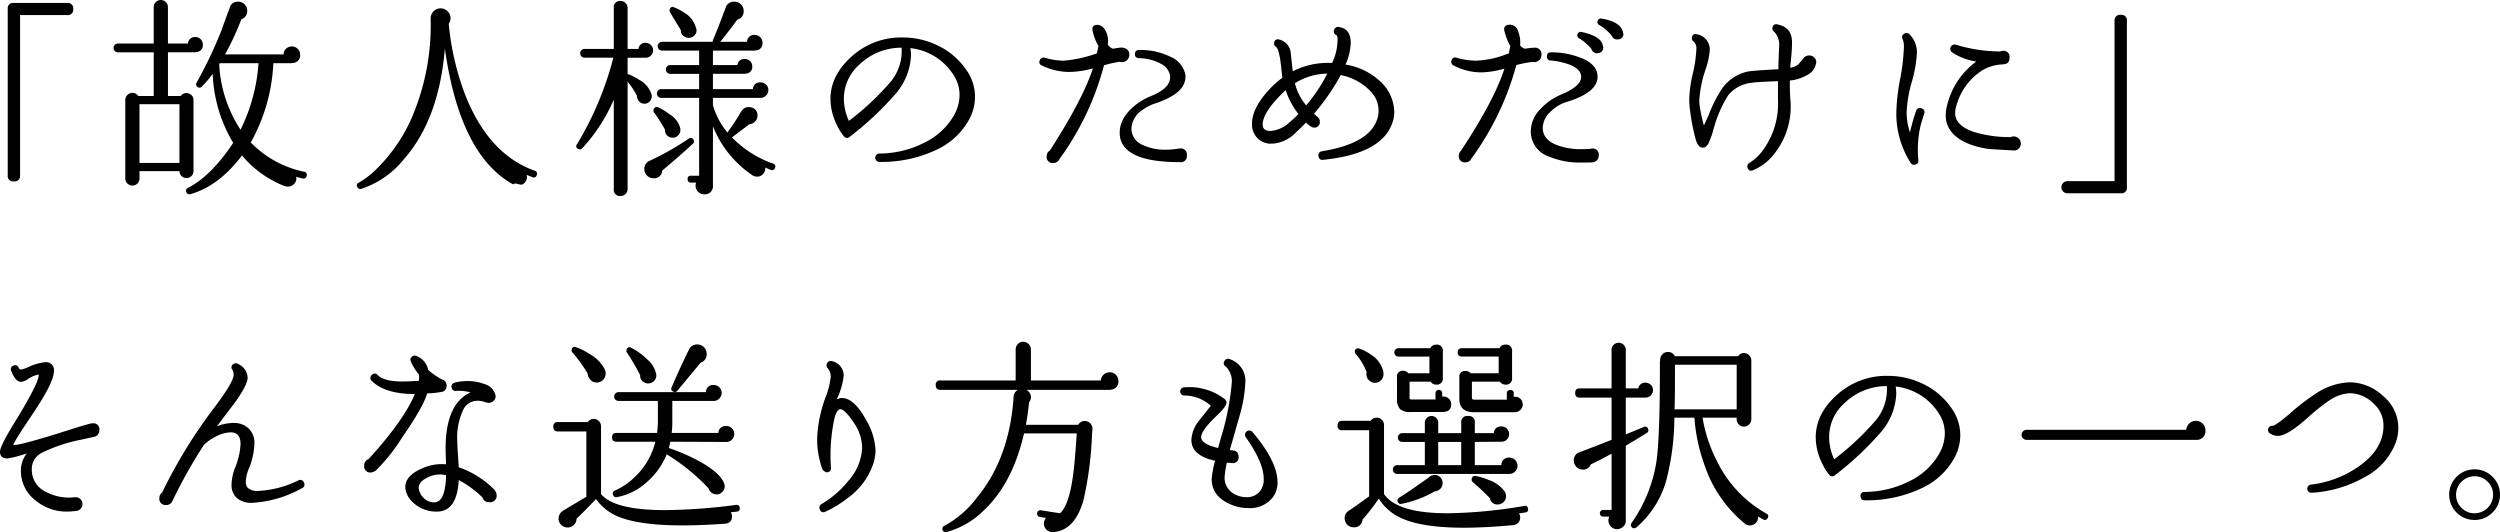
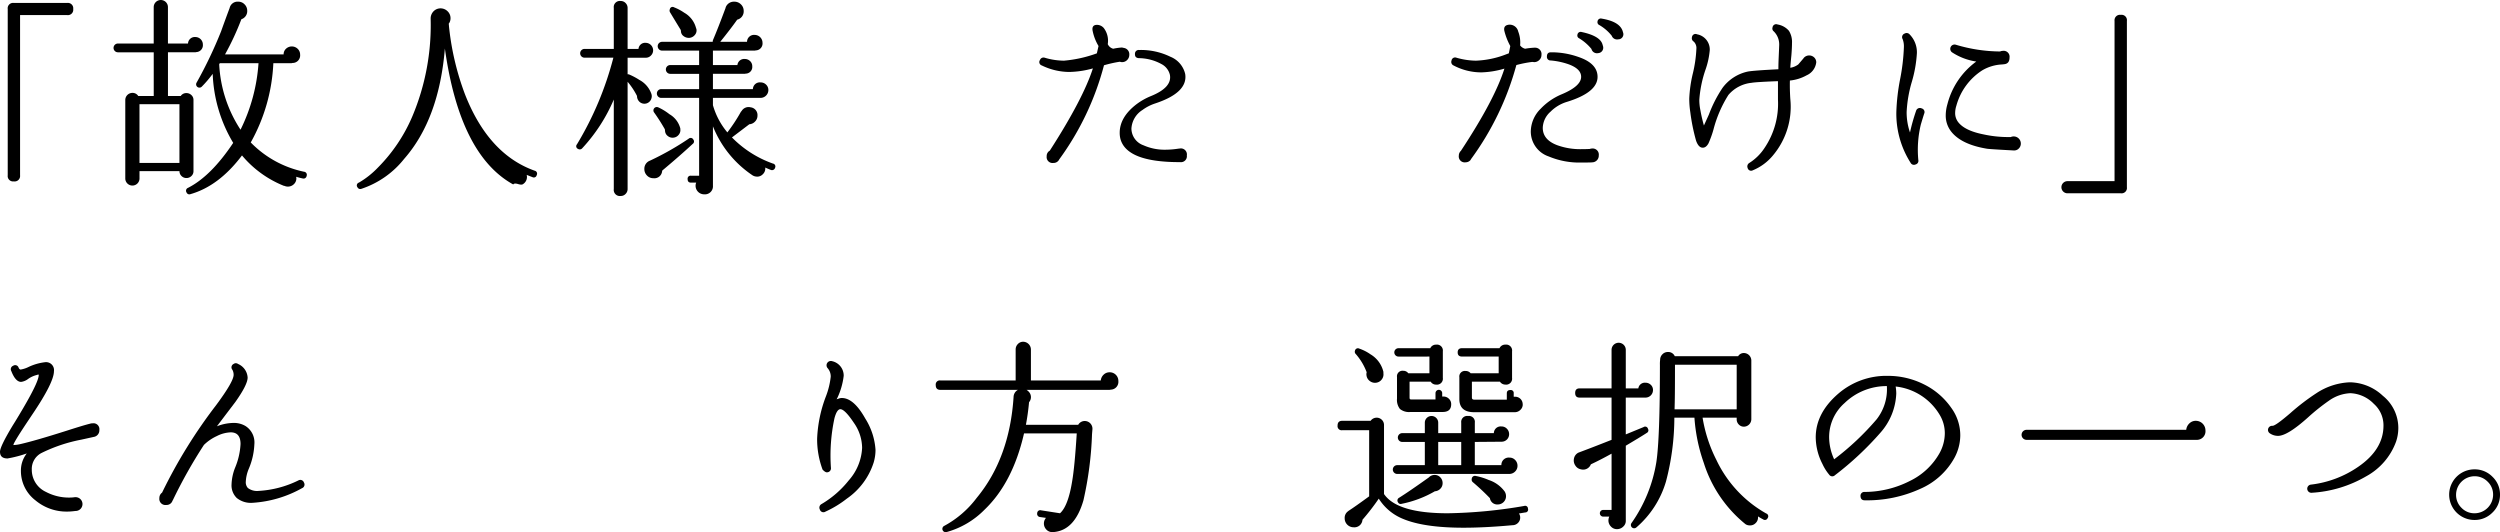
<svg xmlns="http://www.w3.org/2000/svg" width="406.33" height="86.504" viewBox="0 0 406.33 86.504">
  <g transform="translate(-253.601 -1113.934)" style="isolation:isolate">
    <g style="isolation:isolate">
      <path d="M265.5,1115.4a.871.871,0,0,1-.986.986h-7.651v26.044a.887.887,0,0,1-1.019.986.872.872,0,0,1-.987-.986V1115.4a.872.872,0,0,1,.987-.986h8.67A.871.871,0,0,1,265.5,1115.4Z" />
      <path d="M286.574,1121.176a1.118,1.118,0,0,1-1.054,1.223l-.17.035H280.9v7.106h2.074a1.071,1.071,0,0,1,.918-.477,1.146,1.146,0,0,1,.816.324,1.057,1.057,0,0,1,.34.8v11.56a1.057,1.057,0,0,1-.34.8,1.141,1.141,0,0,1-.816.323,1.1,1.1,0,0,1-.783-.323,1.06,1.06,0,0,1-.339-.8h-6.495v1.224a1.156,1.156,0,0,1-2.311,0v-12.784a1.161,1.161,0,0,1,1.156-1.156,1.08,1.08,0,0,1,.951.51h2.517v-7.106H272.77a.714.714,0,0,1,0-1.428h5.814v-5.916a1.156,1.156,0,0,1,2.312,0v5.916h3.264a1.1,1.1,0,0,1,1.19-1.054,1.219,1.219,0,0,1,1.224,1.224Zm-3.808,19.244v-9.554h-6.495v9.554Zm20.672,2.107a.5.5,0,0,1-.646.409,10.433,10.433,0,0,1-1.054-.272l.033.237a1.289,1.289,0,0,1-.407.97,1.377,1.377,0,0,1-.986.391,1.283,1.283,0,0,1-.578-.136v.034a17.2,17.2,0,0,1-6.868-4.964q-3.741,4.965-8.365,6.289a.487.487,0,0,1-.645-.271.5.5,0,0,1,.238-.748q3.74-1.9,7.344-7.31a23.471,23.471,0,0,1-3.332-11.22,18.8,18.8,0,0,1-1.768,2.074.537.537,0,0,1-.85-.646,69.678,69.678,0,0,0,3.978-8.33q.679-1.9,1.394-3.808a1.321,1.321,0,0,1,1.394-1.02,1.386,1.386,0,0,1,1.036.441,1.428,1.428,0,0,1,.426,1.021,1.383,1.383,0,0,1-.952,1.394,44.015,44.015,0,0,1-2.652,5.711h9.52a1.222,1.222,0,0,1,.391-.918,1.375,1.375,0,0,1,1.9.018,1.278,1.278,0,0,1,.391.935,1.227,1.227,0,0,1-1.224,1.36l-.17.034h-2.958a28.943,28.943,0,0,1-3.672,12.886,16.888,16.888,0,0,0,8.67,4.76A.5.5,0,0,1,303.438,1142.527Zm-7.82-18.325h-6.29l-.1.17a21.263,21.263,0,0,0,3.468,10.642A28.708,28.708,0,0,0,295.618,1124.2Z" />
      <path d="M340.834,1142.392a.475.475,0,0,1-.68.339q-.442-.169-.952-.374a1.352,1.352,0,0,1-.645,1.531q-.205.137-.851-.069c-.386-.09-.612-.056-.68.1q-8.7-4.794-11.118-22.1-.952,11.492-6.63,17.951a14.83,14.83,0,0,1-6.969,4.863.5.5,0,0,1-.613-.272.475.475,0,0,1,.239-.748,14.017,14.017,0,0,0,3.093-2.448,26.452,26.452,0,0,0,5.611-8.364,38.154,38.154,0,0,0,2.957-15.81v-.1a1.668,1.668,0,0,1,.715-1.327,1.614,1.614,0,0,1,2.04.205,1.541,1.541,0,0,1,.475,1.122,1.493,1.493,0,0,1-.3.918v.034l.033.068c0,.136.022.4.068.781a43.783,43.783,0,0,0,2.55,10.575q3.809,9.725,11.322,12.41A.488.488,0,0,1,340.834,1142.392Z" />
      <path d="M359.755,1122.094a1.177,1.177,0,0,1-.357.867,1.14,1.14,0,0,1-.833.356h-2.958V1126a.789.789,0,0,1,.239.034,10.676,10.676,0,0,1,1.666.884,4.12,4.12,0,0,1,1.937,2.21l.034.1a1.159,1.159,0,0,1,0,.681,1.181,1.181,0,0,1-2.005.51,1.264,1.264,0,0,1-.34-.884,11.729,11.729,0,0,0-1.531-2.312v17.442a1.106,1.106,0,0,1-.323.782,1.06,1.06,0,0,1-.8.34.992.992,0,0,1-1.122-1.122v-14.552a27.357,27.357,0,0,1-5.134,7.922.525.525,0,0,1-.68.1.465.465,0,0,1-.17-.748,52.7,52.7,0,0,0,5.916-14.077h-4.657a.714.714,0,1,1,0-1.427h4.725v-6.664a.992.992,0,0,1,1.122-1.122,1.063,1.063,0,0,1,.8.339,1.11,1.11,0,0,1,.323.783v6.664h1.768a1.08,1.08,0,0,1,1.19-.987,1.222,1.222,0,0,1,1.19,1.191Zm6.528,14.517a.48.48,0,0,1-.1.715q-2.007,1.869-4.931,4.318l-.034.1a1.262,1.262,0,0,1-1.428,1.155,1.381,1.381,0,0,1-1.037-.441,1.471,1.471,0,0,1-.425-1.054,1.4,1.4,0,0,1,.918-1.36,46.3,46.3,0,0,0,6.29-3.57A.475.475,0,0,1,366.283,1136.611Zm-2.108-1.7a1.169,1.169,0,0,1-.255.918,1.235,1.235,0,0,1-.833.476,1.221,1.221,0,0,1-.935-.255,1.1,1.1,0,0,1-.459-.833l-.034-.272a30.543,30.543,0,0,0-1.734-2.72.55.55,0,0,1,.646-.85,8.774,8.774,0,0,1,1.836,1.122,3.743,3.743,0,0,1,1.768,2.312Zm15.4,6.29a.513.513,0,0,1-.714.34q-.443-.17-.884-.374a1.274,1.274,0,0,1-.408,1.1,1.253,1.253,0,0,1-1.122.358,1.349,1.349,0,0,1-.544-.2,17.3,17.3,0,0,1-6.426-7.956v9.656a1.306,1.306,0,0,1-1.428,1.394,1.395,1.395,0,0,1-1.394-1.394,1.277,1.277,0,0,1,.1-.51h-.85c-.362,0-.544-.193-.544-.578a.481.481,0,0,1,.544-.544h1.326v-12.648h-6.154a.714.714,0,1,1,0-1.428h6.154v-2.482h-4.692a.714.714,0,0,1,0-1.428h4.692v-2.346h-6.018a.714.714,0,0,1,0-1.429h8.228a1.1,1.1,0,0,1,.034-.271q.816-1.905,2.041-5.2l.034-.136a1.417,1.417,0,0,1,1.393-.918,1.484,1.484,0,0,1,1.088.441,1.445,1.445,0,0,1,.443,1.055,1.381,1.381,0,0,1-1.055,1.428q-.986,1.4-2.754,3.6h4.352a1.138,1.138,0,0,1,1.258-1.122,1.277,1.277,0,0,1,1.258,1.259,1.126,1.126,0,0,1-1.088,1.258l-.17.034h-6.8v2.346h3.978a1.107,1.107,0,0,1,1.19-.987,1.222,1.222,0,0,1,.868.34,1.132,1.132,0,0,1,.356.851,1.077,1.077,0,0,1-1.054,1.189l-.17.035h-5.168v2.482h6.495a1.124,1.124,0,0,1,1.257-1.088,1.239,1.239,0,0,1,.884.357,1.2,1.2,0,0,1,.374.9,1.277,1.277,0,0,1-1.258,1.258h-7.752v1.19a12,12,0,0,0,2.346,4.42,27.227,27.227,0,0,0,2.21-3.366l.1-.1a1.315,1.315,0,0,1,1.462-.612,1.266,1.266,0,0,1,1.122,1.359,1.332,1.332,0,0,1-.392.953,1.377,1.377,0,0,1-.934.442q-1.295.985-2.823,2.141a17.457,17.457,0,0,0,6.664,4.25A.476.476,0,0,1,379.577,1141.2Zm-12.784-22.542a1.1,1.1,0,0,1-.237.935,1.3,1.3,0,0,1-.885.493,1.407,1.407,0,0,1-.969-.289,1,1,0,0,1-.425-.833l-.034-.17q-.543-.883-1.734-2.857a.568.568,0,0,1-.033-.509.449.449,0,0,1,.679-.306,7.869,7.869,0,0,1,1.666.884,4,4,0,0,1,1.9,2.448Z" />
-       <path d="M411.123,1133.348a11.589,11.589,0,0,1-5.576,5.048,20.789,20.789,0,0,1-9.01,1.854.68.68,0,1,1,0-1.36,16.254,16.254,0,0,0,7.344-1.786,11.033,11.033,0,0,0,4.794-4.47,6.8,6.8,0,0,0,.884-3.264,5.78,5.78,0,0,0-.884-3.095,9.517,9.517,0,0,0-7.107-4.521,6.949,6.949,0,0,1,.1,1.156,10.178,10.178,0,0,1-2.55,6.323,50.516,50.516,0,0,1-7.412,6.937.613.613,0,0,1-.952-.1,7.611,7.611,0,0,1-1.088-1.733,9.584,9.584,0,0,1-1.088-4.318q0-3.944,3.672-7.106a11.958,11.958,0,0,1,8.058-2.89,12.971,12.971,0,0,1,5.814,1.36,11.693,11.693,0,0,1,4.487,3.842,7.582,7.582,0,0,1,1.462,4.454A7.787,7.787,0,0,1,411.123,1133.348Zm-10.982-11.662a9.816,9.816,0,0,0-6.869,2.753,7.374,7.374,0,0,0-2.515,5.509,8.744,8.744,0,0,0,.815,3.638,43.724,43.724,0,0,0,6.9-6.494A7.914,7.914,0,0,0,400.141,1121.686Z" />
      <path d="M437.149,1122.842a1.172,1.172,0,0,1-.339.833,1.127,1.127,0,0,1-.851.357.9.9,0,0,1-.34-.068,20.975,20.975,0,0,0-2.584.578,45.549,45.549,0,0,1-7.275,15.3,1.009,1.009,0,0,1-.952.578.961.961,0,0,1-1.088-1.088,1,1,0,0,1,.509-.918q5.406-8.4,7-13.362a15.37,15.37,0,0,1-3.807.578,10.331,10.331,0,0,1-4.488-1.054.577.577,0,0,1-.306-.885.616.616,0,0,1,.781-.374,11.11,11.11,0,0,0,3.128.477,20.624,20.624,0,0,0,5.338-1.19q.1-.441.272-1.19A7.676,7.676,0,0,1,431.2,1119q-.2-.918.544-1.021a1.473,1.473,0,0,1,1.258.511,3.43,3.43,0,0,1,.646,2.617,1.342,1.342,0,0,0,.884.748,9.391,9.391,0,0,1,1.428-.2l.307.069A1.039,1.039,0,0,1,437.149,1122.842Zm9.35,16.354a.961.961,0,0,1-1.088,1.088h-.136q-8.635,0-9.587-3.843a4,4,0,0,1-.1-.918q0-2.581,2.788-4.691a10.469,10.469,0,0,1,2.313-1.292q3.434-1.4,3.059-3.435a2.649,2.649,0,0,0-1.393-1.767,7.745,7.745,0,0,0-3.638-.952q-.681-.034-.647-.68a.605.605,0,0,1,.68-.646,10.9,10.9,0,0,1,5.083,1.1,3.983,3.983,0,0,1,2.4,2.8q.476,3.026-4.9,4.794a7.282,7.282,0,0,0-2.04,1.053,3.827,3.827,0,0,0-1.8,3.027,2.919,2.919,0,0,0,1.972,2.719,8.409,8.409,0,0,0,3.536.714,13.9,13.9,0,0,0,2.108-.17l.306-.033A.977.977,0,0,1,446.5,1139.2Z" />
-       <path d="M479.874,1133.994q-1.8,4.965-11.221,5.916a.609.609,0,0,1-.747-.578.643.643,0,0,1,.577-.816q7.652-1.257,8.943-5.168a3.915,3.915,0,0,0,.238-1.36,4.49,4.49,0,0,0-1.292-3.2,9.068,9.068,0,0,0-4.862-2.652,34.976,34.976,0,0,1-4.352,6.29,3.406,3.406,0,0,1,.476.442.883.883,0,0,1,.475.816.871.871,0,0,1-.985.986q-.408,0-1.258-.817-.816.852-1.6,1.565a5.75,5.75,0,0,1-3.978,1.87,3.1,3.1,0,0,1-2.312-.9,3.182,3.182,0,0,1-.884-2.329q0-2.856,3.468-6.256a14.435,14.435,0,0,1,1.461-1.224q-.135-1.359-.305-2.721-.306-2.005-.714-2.295a.622.622,0,0,1-.306-.7.584.584,0,0,1,.781-.511,2.434,2.434,0,0,1,1.9,2.075q.17,1.565.34,3.093a12.508,12.508,0,0,1,6.051-1.359h.341a8.733,8.733,0,0,0,.884-3.979c-.023-.316-.091-.5-.2-.543a.643.643,0,0,1-.306-.953.652.652,0,0,1,.748-.374l.068.035q1.836.272,1.836,2.584a9.4,9.4,0,0,1-.85,3.5,10.681,10.681,0,0,1,5.746,2.823,6.888,6.888,0,0,1,2.176,4.862A5.336,5.336,0,0,1,479.874,1133.994Zm-15.232-1.53a12.34,12.34,0,0,1-2.075-3.876c-.226.2-.453.42-.679.645q-3.06,3.06-3.06,4.931,0,1.053,1.224,1.054a4.991,4.991,0,0,0,3.162-1.428A15.412,15.412,0,0,0,464.642,1132.464Zm4.692-6.563a10.016,10.016,0,0,0-5.271,1.565,9.076,9.076,0,0,0,1.836,3.6A27.217,27.217,0,0,0,469.334,1125.9Z" />
      <path d="M504.137,1122.876a1.081,1.081,0,0,1-.358.815,1.165,1.165,0,0,1-.833.341l-.305-.034a18.4,18.4,0,0,0-2.584.51,46.328,46.328,0,0,1-7.378,15.3l-.069.135a1.062,1.062,0,0,1-.816.374.961.961,0,0,1-1.088-1.088,1.075,1.075,0,0,1,.34-.781q5.474-8.3,7.072-13.362a14.523,14.523,0,0,1-3.773.612,9.683,9.683,0,0,1-4.489-1.122.617.617,0,0,1-.339-.782.59.59,0,0,1,.815-.477,11.719,11.719,0,0,0,3.162.477,14.921,14.921,0,0,0,4.964-1.054l.374-.136q.1-.441.238-1.19a10.311,10.311,0,0,1-.952-2.414q-.2-.849.544-1.021a1.418,1.418,0,0,1,1.7,1.088,4.868,4.868,0,0,1,.306,2.245,1.452,1.452,0,0,0,.816.543,11.768,11.768,0,0,1,1.462-.169h.2A1.033,1.033,0,0,1,504.137,1122.876Zm9.315,16.32a1.082,1.082,0,0,1-1.019,1.121q-.273.036-1.8.035a12.816,12.816,0,0,1-5.305-.986,4.277,4.277,0,0,1-2.924-4.08,5.283,5.283,0,0,1,1.6-3.672,10,10,0,0,1,3.4-2.346q3.434-1.43,3.163-3.094-.172-1.122-2.041-1.8a11.944,11.944,0,0,0-2.889-.612.576.576,0,0,1-.612-.646c0-.453.214-.68.645-.68a13.045,13.045,0,0,1,4.454.748q2.823.951,3.1,2.822.441,2.856-5.067,4.521a6.333,6.333,0,0,0-2.549,1.565,3.627,3.627,0,0,0-1.258,2.618q0,1.938,2.346,2.822a10.946,10.946,0,0,0,3.91.646q.713,0,1.393-.034a.922.922,0,0,1,.34-.068A.992.992,0,0,1,513.452,1139.2Zm.681-17.782a.876.876,0,0,1-.782,1.155.921.921,0,0,1-1.088-.679,7.8,7.8,0,0,0-2.006-1.734.49.49,0,0,1-.273-.578.526.526,0,0,1,.68-.442q3.027.645,3.4,2.04Zm3.263-2.21a.823.823,0,0,1-.782,1.122.916.916,0,0,1-1.053-.578,7.155,7.155,0,0,0-2.006-1.734.513.513,0,0,1-.307-.578.535.535,0,0,1,.681-.476q2.887.476,3.4,2.006Z" />
      <path d="M548.8,1124.065a2.635,2.635,0,0,1-1.565,2.109,6.938,6.938,0,0,1-2.719.849q-.035,1.43.068,2.993a12.284,12.284,0,0,1-2.822,9.18,8.343,8.343,0,0,1-3.264,2.413.58.58,0,0,1-.851-.374.654.654,0,0,1,.273-.815,8.162,8.162,0,0,0,2.481-2.448,12.847,12.847,0,0,0,2.176-7.854v-2.992q-3.6.137-4.317.271a5.68,5.68,0,0,0-3.74,1.973,19.876,19.876,0,0,0-2.415,5.576,16.207,16.207,0,0,1-.815,2.278q-.408.749-.986.714-.646-.034-1.037-1.139a31.541,31.541,0,0,1-.935-4.608,14.405,14.405,0,0,1-.171-2.243,20.953,20.953,0,0,1,.578-4.063,20.809,20.809,0,0,0,.578-3.995,1.446,1.446,0,0,0-.424-1.19.649.649,0,0,1-.289-.748.574.574,0,0,1,.816-.442,2.511,2.511,0,0,1,2.073,2.55,12.787,12.787,0,0,1-.645,3.06,19.115,19.115,0,0,0-1.054,5.031,8.091,8.091,0,0,0,.17,1.666,24.431,24.431,0,0,0,.578,2.517q.2-.443.815-1.8a20.884,20.884,0,0,1,2.21-4.318,6.908,6.908,0,0,1,4.115-2.652q.918-.171,4.964-.374c0-.476.01-1.008.034-1.6q.1-2.244.1-2.414a2.978,2.978,0,0,0-.884-2.142.577.577,0,0,1-.2-.646.591.591,0,0,1,.817-.476,3.1,3.1,0,0,1,1.852,1.037,3.419,3.419,0,0,1,.493,1.989q0,.783-.1,2.005-.171,1.7-.17,2.007a2.933,2.933,0,0,0,1.292-.544l.815-.952.069-.1a1.172,1.172,0,0,1,1.682-.1A1.085,1.085,0,0,1,548.8,1124.065Z" />
      <path d="M566.343,1132.4q-.2.612-.544,1.768a17.432,17.432,0,0,0-.408,5.779.6.6,0,0,1-.442.715.61.61,0,0,1-.816-.272,14.827,14.827,0,0,1-2.312-8.365,32.976,32.976,0,0,1,.612-5.235,32.913,32.913,0,0,0,.612-5.2,3.347,3.347,0,0,0-.2-1.292.619.619,0,0,1,.34-.918.638.638,0,0,1,.782.136,4.143,4.143,0,0,1,1.19,3.059,20.607,20.607,0,0,1-.833,4.693,20.734,20.734,0,0,0-.833,4.862,10.064,10.064,0,0,0,.544,3.332,31.408,31.408,0,0,1,.986-3.5.646.646,0,0,1,.918-.408A.607.607,0,0,1,566.343,1132.4Zm15.708,4.862a1.111,1.111,0,0,1-.34.816,1.006,1.006,0,0,1-.816.306h-.068q-3.741-.2-4.25-.273-4.148-.68-5.814-2.753a4.2,4.2,0,0,1-.918-2.686,6.584,6.584,0,0,1,.272-1.8,12.372,12.372,0,0,1,4.692-6.936,9.8,9.8,0,0,1-3.944-1.5.7.7,0,0,1,.646-1.224,25.434,25.434,0,0,0,7.174,1.088,1.109,1.109,0,0,1,.442-.1.962.962,0,0,1,1.088,1.088q0,1.02-.918,1.088l-.306.034a6.94,6.94,0,0,0-3.2.951,9.924,9.924,0,0,0-4.216,5.747,3.976,3.976,0,0,0-.2,1.19,2.4,2.4,0,0,0,.476,1.462q1.055,1.4,4.08,2.006a19.082,19.082,0,0,0,4.488.442,1.2,1.2,0,0,1,.476-.1,1.159,1.159,0,0,1,1.156,1.156Z" />
      <path d="M599.289,1144.364a.872.872,0,0,1-.986.986h-8.67a.986.986,0,1,1,0-1.972h7.65v-26.044a.887.887,0,0,1,1.02-.986.872.872,0,0,1,.986.986Z" />
      <path d="M269.75,1183.826a1.078,1.078,0,0,1-.918,1.122l-2.006.442a25.329,25.329,0,0,0-6.426,2.142,2.9,2.9,0,0,0-1.631,2.72,3.953,3.953,0,0,0,2.311,3.638,7.987,7.987,0,0,0,4.454.883,1.713,1.713,0,0,1,.307-.033,1.122,1.122,0,1,1,.033,2.243h-.033a9.514,9.514,0,0,1-1.361.1,7.879,7.879,0,0,1-5.133-1.836,6.013,6.013,0,0,1-2.347-4.76,4.514,4.514,0,0,1,.952-2.856,18.961,18.961,0,0,1-3.128.816q-1.223,0-1.223-1.089,0-.847,2.074-4.283.543-.849,1.666-2.754,2.65-4.521,2.55-5.509a.846.846,0,0,0-.307.069,4.148,4.148,0,0,0-1.394.629,2.4,2.4,0,0,1-1.156.493q-.916,0-1.6-1.768a.59.59,0,0,1,.305-.85.577.577,0,0,1,.884.305c.091.2.2.307.341.307a4.63,4.63,0,0,0,1.325-.442,8.6,8.6,0,0,1,2.618-.748,1.292,1.292,0,0,1,1.462,1.461q0,1.837-3.569,7.107l-.885,1.326q-2.346,3.537-2.107,3.569a6.019,6.019,0,0,0,1.156-.169q2.379-.545,7.412-2.142,2.855-.918,3.842-1.156a1.39,1.39,0,0,1,.441-.068A.962.962,0,0,1,269.75,1183.826Z" />
      <path d="M303,1192.359a.631.631,0,0,1-.307.918,18.844,18.844,0,0,1-8.057,2.381,3.653,3.653,0,0,1-2.55-.782,2.849,2.849,0,0,1-.851-2.21,8.044,8.044,0,0,1,.578-2.72,11.454,11.454,0,0,0,.884-3.842q0-1.9-1.6-1.9a5.35,5.35,0,0,0-2.245.6,7.443,7.443,0,0,0-2.107,1.445,79.954,79.954,0,0,0-5.066,9.01l-.035.034a1.01,1.01,0,0,1-1.019.714.992.992,0,0,1-1.122-1.122,1.067,1.067,0,0,1,.441-.884,82.34,82.34,0,0,1,8.807-14.246q2.822-3.808,2.822-4.9a1.677,1.677,0,0,0-.2-.816.608.608,0,0,1,.2-.952.6.6,0,0,1,.714,0,2.564,2.564,0,0,1,1.563,2.21q0,1.156-2,3.978-1.5,1.972-2.993,3.944a7.587,7.587,0,0,1,2.687-.544,3.651,3.651,0,0,1,1.972.51,3.156,3.156,0,0,1,1.427,2.958,11.331,11.331,0,0,1-.918,4.011,6.16,6.16,0,0,0-.475,2.075,1.382,1.382,0,0,0,.34,1.02,2.452,2.452,0,0,0,1.7.476,16.732,16.732,0,0,0,6.494-1.7A.62.62,0,0,1,303,1192.359Z" />
-       <path d="M326.19,1176.618a.951.951,0,0,1-.679.986,15.419,15.419,0,0,1-2.483.272q-.68,2.313-4.147,7.275a28.082,28.082,0,0,1-4.114,5.168,1.5,1.5,0,0,1-.85.409.992.992,0,0,1-1.122-1.123,1.069,1.069,0,0,1,.714-1.053q5.778-6.359,7.513-10.574-4.861,0-7-2.142a.622.622,0,0,1,0-.952.594.594,0,0,1,.952,0q1.053,1.055,3.977,1.054.92,0,2.721-.1a5.233,5.233,0,0,0,.033-1.021,8.139,8.139,0,0,1-1.359-2.21.577.577,0,0,1,.17-.663.679.679,0,0,1,.679-.186,3.059,3.059,0,0,1,2.006,2.311,12.378,12.378,0,0,0,2.21,1.531A.987.987,0,0,1,326.19,1176.618Zm8.126,17.748a1.051,1.051,0,0,1-1.189,1.19,1.082,1.082,0,0,1-1.122-.783,16.913,16.913,0,0,0-3.843-2.821q-.273,5.134-3.569,5.134a5.514,5.514,0,0,1-3.91-1.53,3.731,3.731,0,0,1-1.191-2.142q-.271-2.38,3.639-3.706a7.649,7.649,0,0,1,2.958-.307q0-.576-.034-1.292-.375-8.362,4.011-10.4a6.927,6.927,0,0,0-2.345-.238.627.627,0,0,1-.714-.544q-.137-.612.544-.817a7.848,7.848,0,0,1,1.971-.237,7.472,7.472,0,0,1,2.789.476,2.5,2.5,0,0,1,1.835,1.87.946.946,0,0,1-.323.867,1.128,1.128,0,0,1-.867.323l-.476-.1a3.281,3.281,0,0,0-1.257-.239,2.531,2.531,0,0,0-2.244,1.292,10.452,10.452,0,0,0-1.054,5.3q0,.68.1,2.108.068.918.136,2.108a15.081,15.081,0,0,1,5.815,3.672l.068.136A1.091,1.091,0,0,1,334.316,1194.366Zm-8.227-3.2a4.429,4.429,0,0,0-2.448.136q-2.11.816-1.972,2.04a2.635,2.635,0,0,0,.85,1.581,2.287,2.287,0,0,0,1.6.663q1.226,0,1.666-1.735A10.5,10.5,0,0,0,326.089,1191.17Z" />
-       <path d="M373.831,1196.474a.484.484,0,0,1-.476.612c-.363.046-.691.079-.986.1a1.2,1.2,0,0,1,.2.68q0,1.122-1.19,1.19-3.774.272-6.867.272-7.039,0-10.506-1.462a8.35,8.35,0,0,1-3.536-2.822q-1.668,1.768-3.162,3.2a1.375,1.375,0,0,1-.425,1,1.415,1.415,0,0,1-1.037.425,1.432,1.432,0,0,1-1.021-.425,1.383,1.383,0,0,1-.441-1.037,1.5,1.5,0,0,1,.679-1.225q.239-.168,3.842-2.311v-10.609h-4.624c-.5,0-.748-.259-.748-.781a.661.661,0,0,1,.748-.748h4.862a1.081,1.081,0,0,1,.953-.511,1.124,1.124,0,0,1,.849.358,1.168,1.168,0,0,1,.34.833v11.015q2.143,2.62,10.473,2.619a93.26,93.26,0,0,0,11.458-.85A.484.484,0,0,1,373.831,1196.474Zm-21.794-21.828a1.45,1.45,0,0,1-1.462,1.461,1.366,1.366,0,0,1-1-.424,1.543,1.543,0,0,1-.459-1.037,23.605,23.605,0,0,0-2.482-3.434.479.479,0,0,1-.1-.51.456.456,0,0,1,.68-.341,9.725,9.725,0,0,1,2.177,1.089,6.059,6.059,0,0,1,2.55,2.617A1.659,1.659,0,0,1,352.037,1174.646Zm20.91,9.826a1.267,1.267,0,0,1-.374.9,1.22,1.22,0,0,1-.918.391l-9.112-.035c-.067.364-.147.714-.237,1.055h.1a32.822,32.822,0,0,1,4.319,1.836q3.807,1.973,4.555,3.842a.537.537,0,0,1,.069.2,1.216,1.216,0,0,1-.17,1,1.385,1.385,0,0,1-.817.6,1.4,1.4,0,0,1-1-.17,1.252,1.252,0,0,1-.594-.782A32.832,32.832,0,0,0,362,1187.8l-.034-.034a11.734,11.734,0,0,1-3.2,4.488,9.73,9.73,0,0,1-4.931,2.482.488.488,0,0,1-.577-.341.5.5,0,0,1,.2-.679l.1-.069h.035a10.861,10.861,0,0,0,2.958-1.971,11.8,11.8,0,0,0,3.569-5.951h-6.358q-.681,0-.68-.713t.68-.714h6.63a14.027,14.027,0,0,0,.136-1.972v-3.23h-6.391a.714.714,0,0,1,0-1.428h14.211a1.129,1.129,0,0,1,1.258-1.156,1.277,1.277,0,0,1,1.292,1.292,1.282,1.282,0,0,1-.374.883,1.16,1.16,0,0,1-.884.409h-6.766v3.332a16.7,16.7,0,0,1-.1,1.87h7.582a1.155,1.155,0,0,1,1.292-1.122,1.277,1.277,0,0,1,1.292,1.292Zm-12.681-9.69a1.245,1.245,0,0,1-.273.969,1.3,1.3,0,0,1-.884.493,1.273,1.273,0,0,1-1.053-.341,1.186,1.186,0,0,1-.409-.985,35.693,35.693,0,0,0-2.142-3.672.524.524,0,0,1-.033-.544.448.448,0,0,1,.714-.238,9.436,9.436,0,0,1,2.515,1.8A4.365,4.365,0,0,1,360.266,1174.782Zm8.193-3.332a1.407,1.407,0,0,1-.985,1.428l-3.775,4.556a.5.5,0,0,1-.679.135.469.469,0,0,1-.239-.714q1.189-2.82,2.823-6.153a1.43,1.43,0,0,1,1.326-.782,1.454,1.454,0,0,1,1.088.459A1.5,1.5,0,0,1,368.459,1171.45Z" />
      <path d="M395.592,1189.13a11.32,11.32,0,0,1-4.353,5.848,16.863,16.863,0,0,1-3.468,2.108.6.6,0,0,1-.917-.34.649.649,0,0,1,.271-.885,15.963,15.963,0,0,0,4.42-3.841,8.569,8.569,0,0,0,2.177-5.3,7.174,7.174,0,0,0-1.326-4.046q-1.632-2.448-2.346-2.21c-.319.113-.59.59-.817,1.428a28.765,28.765,0,0,0-.578,8.091.642.642,0,0,1-.578.714q-.306.069-.782-.441a14.158,14.158,0,0,1-.884-5.032,21.58,21.58,0,0,1,1.428-6.868,12.636,12.636,0,0,0,.782-3.2,2.032,2.032,0,0,0-.51-1.394.7.7,0,0,1,.748-1.122,2.4,2.4,0,0,1,1.87,2.38,11.648,11.648,0,0,1-1.053,3.638l-.1.17.239-.068a1.507,1.507,0,0,1,.612-.136q1.938,0,3.807,3.332a10.829,10.829,0,0,1,1.666,5.1A7.212,7.212,0,0,1,395.592,1189.13Z" />
      <path d="M435.371,1175.87a1.268,1.268,0,0,1-1.224,1.394l-.2.034h-13.5a1.763,1.763,0,0,1,.476.442,1.262,1.262,0,0,1-.067,1.564q-.172,1.871-.511,3.672h8.5a1.223,1.223,0,0,1,1.156-.612,1.251,1.251,0,0,1,1.156,1.325l-.068.817a57.06,57.06,0,0,1-1.394,10.744q-1.428,4.963-4.964,5.168a1.324,1.324,0,0,1-1.122-.477,1.409,1.409,0,0,1,0-1.836l-.952-.135a.521.521,0,0,1-.476-.646.489.489,0,0,1,.646-.442l3.06.475q1.326-1.19,1.972-5.2.408-2.346.748-7.786h-8.568q-1.836,8.025-6.426,12.41a13.816,13.816,0,0,1-6.188,3.638.541.541,0,0,1-.34-1.021,16.261,16.261,0,0,0,5.271-4.555q5.336-6.461,5.983-16.388a1.346,1.346,0,0,1,.646-1.122l.068-.034H406.438q-.75,0-.749-.782a.662.662,0,0,1,.749-.748h12.239v-5.033a1.238,1.238,0,0,1,.357-.883,1.157,1.157,0,0,1,.867-.374,1.277,1.277,0,0,1,1.258,1.257v5.033h11.356a1.49,1.49,0,0,1,.476-.953,1.366,1.366,0,0,1,.952-.374,1.4,1.4,0,0,1,1.428,1.429Z" />
-       <path d="M460.463,1194.773a4.672,4.672,0,0,1-4.012,1.735,6.93,6.93,0,0,1-2.958-.647q-2.958-1.324-2.958-4.079a18.709,18.709,0,0,1,.544-2.958q-3.842-.849-3.842-3.4a5.379,5.379,0,0,1,1.122-2.958l2.04-2.584a6.471,6.471,0,0,0-4.318-1.666.663.663,0,0,1,0-1.326,9.392,9.392,0,0,1,6.29,1.7l.2.136a.9.9,0,0,1,.374.612q.034.612-1.5,2.074-2.619,2.481-2.618,3.569,0,1.122,2.754,1.769l.511-1.836a42.1,42.1,0,0,0,1.7-8.637,3.315,3.315,0,0,0-.986-2.787.6.6,0,0,1-.136-.952.63.63,0,0,1,.782-.238,3.681,3.681,0,0,1,2.55,3.876,22.753,22.753,0,0,1-.951,5.406q-.785,2.754-1.565,5.508l.374.034q1.053.069,1.054,1.054a.918.918,0,0,1-1.054,1.02c-.046,0-.329-.022-.849-.068a15.166,15.166,0,0,0-.374,2.346,2.991,2.991,0,0,0,1.87,2.89,3.809,3.809,0,0,0,1.665.374,2.7,2.7,0,0,0,2.211-.952,3.077,3.077,0,0,0,.611-2.006q0-2.687-2.924-6.8a.692.692,0,0,1,1.088-.849q4.08,4.828,4.08,8.16A3.955,3.955,0,0,1,460.463,1194.773Z" />
      <path d="M501.943,1196.609a.456.456,0,0,1-.442.613l-1.02.17a1.145,1.145,0,0,1,.2.646,1.19,1.19,0,0,1-.373.9,1.238,1.238,0,0,1-.885.358q-4.42.406-7.922.408-6.494,0-9.928-1.462a8.326,8.326,0,0,1-3.876-3.264,37.414,37.414,0,0,1-2.652,3.434,1.309,1.309,0,0,1-1.428,1.224,1.451,1.451,0,0,1-1.462-1.462,1.3,1.3,0,0,1,.476-1.088l.17-.136q1.055-.68,3.332-2.346v-10.745h-4.386a.661.661,0,0,1-.748-.748q0-.78.748-.781h4.624a1.2,1.2,0,0,1,1.836-.153,1.168,1.168,0,0,1,.34.833v11.219q2.142,3.129,10.37,3.128a79.158,79.158,0,0,0,12.41-1.189A.456.456,0,0,1,501.943,1196.609Zm-23.494-22a1.318,1.318,0,0,1-.289,1.021,1.334,1.334,0,0,1-.9.51,1.365,1.365,0,0,1-1.037-.289,1.336,1.336,0,0,1-.527-.935,1.138,1.138,0,0,1,.034-.477,9.57,9.57,0,0,0-1.768-2.958.514.514,0,0,1-.136-.544.488.488,0,0,1,.714-.339,7.109,7.109,0,0,1,1.8.918,4.514,4.514,0,0,1,2.108,2.856Zm21.794,15.029a1.281,1.281,0,0,1-.39.935,1.317,1.317,0,0,1-.97.391h-18.19a.714.714,0,1,1,0-1.428h4.488v-3.774h-3.672a.714.714,0,0,1,0-1.428h3.672v-1.7a1.088,1.088,0,1,1,2.176,0v1.7h3.74v-1.7a.977.977,0,0,1,1.122-1.088.962.962,0,0,1,1.088,1.088v1.7H496.4a1.107,1.107,0,0,1,1.224-1.088,1.2,1.2,0,0,1,.9.374,1.237,1.237,0,0,1,.357.884,1.217,1.217,0,0,1-1.224,1.223l-4.352.035v3.774h4.318a1.189,1.189,0,0,1,1.326-1.225,1.223,1.223,0,0,1,.918.392A1.307,1.307,0,0,1,500.243,1189.64Zm-10.778-10q0,1.257-1.394,1.257h-5.236a2.33,2.33,0,0,1-1.7-.492,2.386,2.386,0,0,1-.476-1.683v-3.5a.9.9,0,0,1,1.02-1.02.97.97,0,0,1,.816.407h3.434v-2.719H480.9a.68.68,0,1,1,0-1.36h5.168a1.008,1.008,0,0,1,.952-.578.962.962,0,0,1,1.088,1.088v4.317a.962.962,0,0,1-1.088,1.089.989.989,0,0,1-.884-.476H482.7v2.618c0,.181.079.271.239.271h3.977v-1.019a.544.544,0,1,1,1.088,0v.544h.2a1.237,1.237,0,0,1,.884.357A1.192,1.192,0,0,1,489.465,1179.644Zm-1.394,12.818a1.25,1.25,0,0,1-.374.918,1.337,1.337,0,0,1-.884.408,17.625,17.625,0,0,1-5.406,2.04.472.472,0,0,1-.578-.238.5.5,0,0,1,.17-.748q1.632-1.02,4.828-3.3a1.3,1.3,0,0,1,.952-.408,1.226,1.226,0,0,1,.918.39A1.312,1.312,0,0,1,488.071,1192.462Zm3.026-2.924v-3.774h-3.74v3.774Zm10-9.86a1.186,1.186,0,0,1-.391.884,1.263,1.263,0,0,1-.9.374h-6.6q-2.413,0-2.414-2.142v-3.536a.9.9,0,0,1,1.021-1.02,1,1,0,0,1,.815.373h4.556v-2.719h-5.95q-.714,0-.713-.68t.713-.68h6.086a1.007,1.007,0,0,1,.952-.578.962.962,0,0,1,1.088,1.088v4.317a.962.962,0,0,1-1.088,1.089,1.041,1.041,0,0,1-.884-.476h-4.556v2.584c0,.226.124.34.374.34h5.3v-1.02c0-.362.192-.544.578-.544a.481.481,0,0,1,.544.544v.544h.2a1.219,1.219,0,0,1,1.258,1.258Zm-2.72,14.926a1.335,1.335,0,0,1-1.326,1.326,1.2,1.2,0,0,1-1.292-1.02,36.929,36.929,0,0,0-2.754-2.584.533.533,0,0,1-.2-.544.519.519,0,0,1,.681-.476,9.843,9.843,0,0,1,2.073.646,5.213,5.213,0,0,1,2.618,1.9l.034.069A1.378,1.378,0,0,1,498.373,1194.6Z" />
      <path d="M522.265,1177.332a1.219,1.219,0,0,1-1.224,1.224h-3.2v5.984l2.89-1.19a.462.462,0,0,1,.714.272.471.471,0,0,1-.2.68q-.714.476-3.4,2.074v12.138a1.243,1.243,0,0,1-.408,1,1.43,1.43,0,0,1-1.02.424,1.316,1.316,0,0,1-.986-.424,1.4,1.4,0,0,1-.409-1,1.5,1.5,0,0,1,.137-.613h-.986a.544.544,0,0,1,0-1.088h1.36v-9.145q-1.836,1.02-3.366,1.733a1.336,1.336,0,0,1-1.6.817,1.35,1.35,0,0,1-.918-.613,1.441,1.441,0,0,1-.238-1.087,1.356,1.356,0,0,1,.748-1.02q2.278-.849,5.372-2.074v-6.868h-5.2c-.477,0-.714-.249-.714-.748s.237-.748.714-.748h5.2V1170.8a1.156,1.156,0,0,1,2.312,0v6.256h2.04a1.068,1.068,0,0,1,1.156-.918,1.217,1.217,0,0,1,.867.339A1.13,1.13,0,0,1,522.265,1177.332ZM540.9,1198.14a.484.484,0,0,1-.747.2,7.575,7.575,0,0,1-.816-.476v.17a1.252,1.252,0,0,1-.408.935,1.217,1.217,0,0,1-.952.357,1.2,1.2,0,0,1-.68-.2,20.845,20.845,0,0,1-6.766-9.928,27.754,27.754,0,0,1-1.53-7.379h-3.264a41.176,41.176,0,0,1-1.36,10.37,15.681,15.681,0,0,1-4.828,7.481.534.534,0,0,1-.782-.714,23.746,23.746,0,0,0,4.046-9.929q.577-3.773.578-15.775a4.787,4.787,0,0,1,.034-.816,1.246,1.246,0,0,1,.374-.918,1.21,1.21,0,0,1,.884-.374,1.164,1.164,0,0,1,1.122.68h10.3a1.078,1.078,0,0,1,.952-.511,1.222,1.222,0,0,1,1.19,1.191v9.588a1.22,1.22,0,0,1-1.19,1.19,1.126,1.126,0,0,1-.85-.357,1.173,1.173,0,0,1-.34-.833v-.273h-5.542a23.446,23.446,0,0,0,2.244,6.869,19.607,19.607,0,0,0,8.092,8.7A.482.482,0,0,1,540.9,1198.14Zm-5.031-17.68v-7.242h-10.03V1174q0,4.555-.068,6.46Z" />
      <path d="M571.259,1188.348a11.589,11.589,0,0,1-5.576,5.048,20.786,20.786,0,0,1-9.01,1.854q-.646,0-.68-.681a.62.62,0,0,1,.68-.679,16.251,16.251,0,0,0,7.344-1.786,11.033,11.033,0,0,0,4.794-4.47,6.8,6.8,0,0,0,.884-3.264,5.78,5.78,0,0,0-.884-3.095,9.517,9.517,0,0,0-7.106-4.521,7.168,7.168,0,0,1,.1,1.156,10.172,10.172,0,0,1-2.55,6.323,50.465,50.465,0,0,1-7.412,6.937.613.613,0,0,1-.952-.1,7.611,7.611,0,0,1-1.088-1.733,9.584,9.584,0,0,1-1.088-4.318q0-3.944,3.672-7.106a11.958,11.958,0,0,1,8.058-2.89,12.971,12.971,0,0,1,5.814,1.36,11.7,11.7,0,0,1,4.488,3.842,7.583,7.583,0,0,1,1.462,4.454A7.776,7.776,0,0,1,571.259,1188.348Zm-10.982-11.662a9.814,9.814,0,0,0-6.868,2.753,7.372,7.372,0,0,0-2.516,5.509,8.745,8.745,0,0,0,.816,3.638,43.7,43.7,0,0,0,6.9-6.494A7.909,7.909,0,0,0,560.277,1176.686Z" />
      <path d="M612.059,1183.894a1.4,1.4,0,0,1-1.327,1.53H582.989a.816.816,0,1,1,0-1.632h25.942a1.649,1.649,0,0,1,.509-1.037,1.472,1.472,0,0,1,1.055-.425,1.567,1.567,0,0,1,1.564,1.564Z" />
      <path d="M643.033,1185.729a10.526,10.526,0,0,1-4.862,5.627,19.889,19.889,0,0,1-8.84,2.669.666.666,0,0,1-.136-1.325,17.009,17.009,0,0,0,7.684-2.89q4.113-2.822,4.114-6.7a4.662,4.662,0,0,0-1.564-3.535,5.618,5.618,0,0,0-3.808-1.734,6.485,6.485,0,0,0-3.5,1.223,33.153,33.153,0,0,0-3.366,2.687q-3.366,3.027-4.9,3.025a2.343,2.343,0,0,1-1.326-.407.665.665,0,0,1,.408-1.224q.475.034,2.89-2.041a36.231,36.231,0,0,1,4.318-3.3,10.6,10.6,0,0,1,5.406-1.734,8.016,8.016,0,0,1,5.338,2.193,6.711,6.711,0,0,1,2.516,5.218A7.07,7.07,0,0,1,643.033,1185.729Z" />
      <path d="M659.931,1194.332a3.937,3.937,0,0,1-1.224,2.907,4.022,4.022,0,0,1-2.924,1.207,4.114,4.114,0,0,1,0-8.228,4.018,4.018,0,0,1,2.924,1.207A3.937,3.937,0,0,1,659.931,1194.332Zm-1.122,0a2.879,2.879,0,0,0-.884-2.108,2.921,2.921,0,0,0-2.142-.884,3.019,3.019,0,0,0-2.992,2.992,2.914,2.914,0,0,0,.884,2.142,2.878,2.878,0,0,0,2.108.883,3.017,3.017,0,0,0,3.026-3.025Z" />
    </g>
  </g>
</svg>